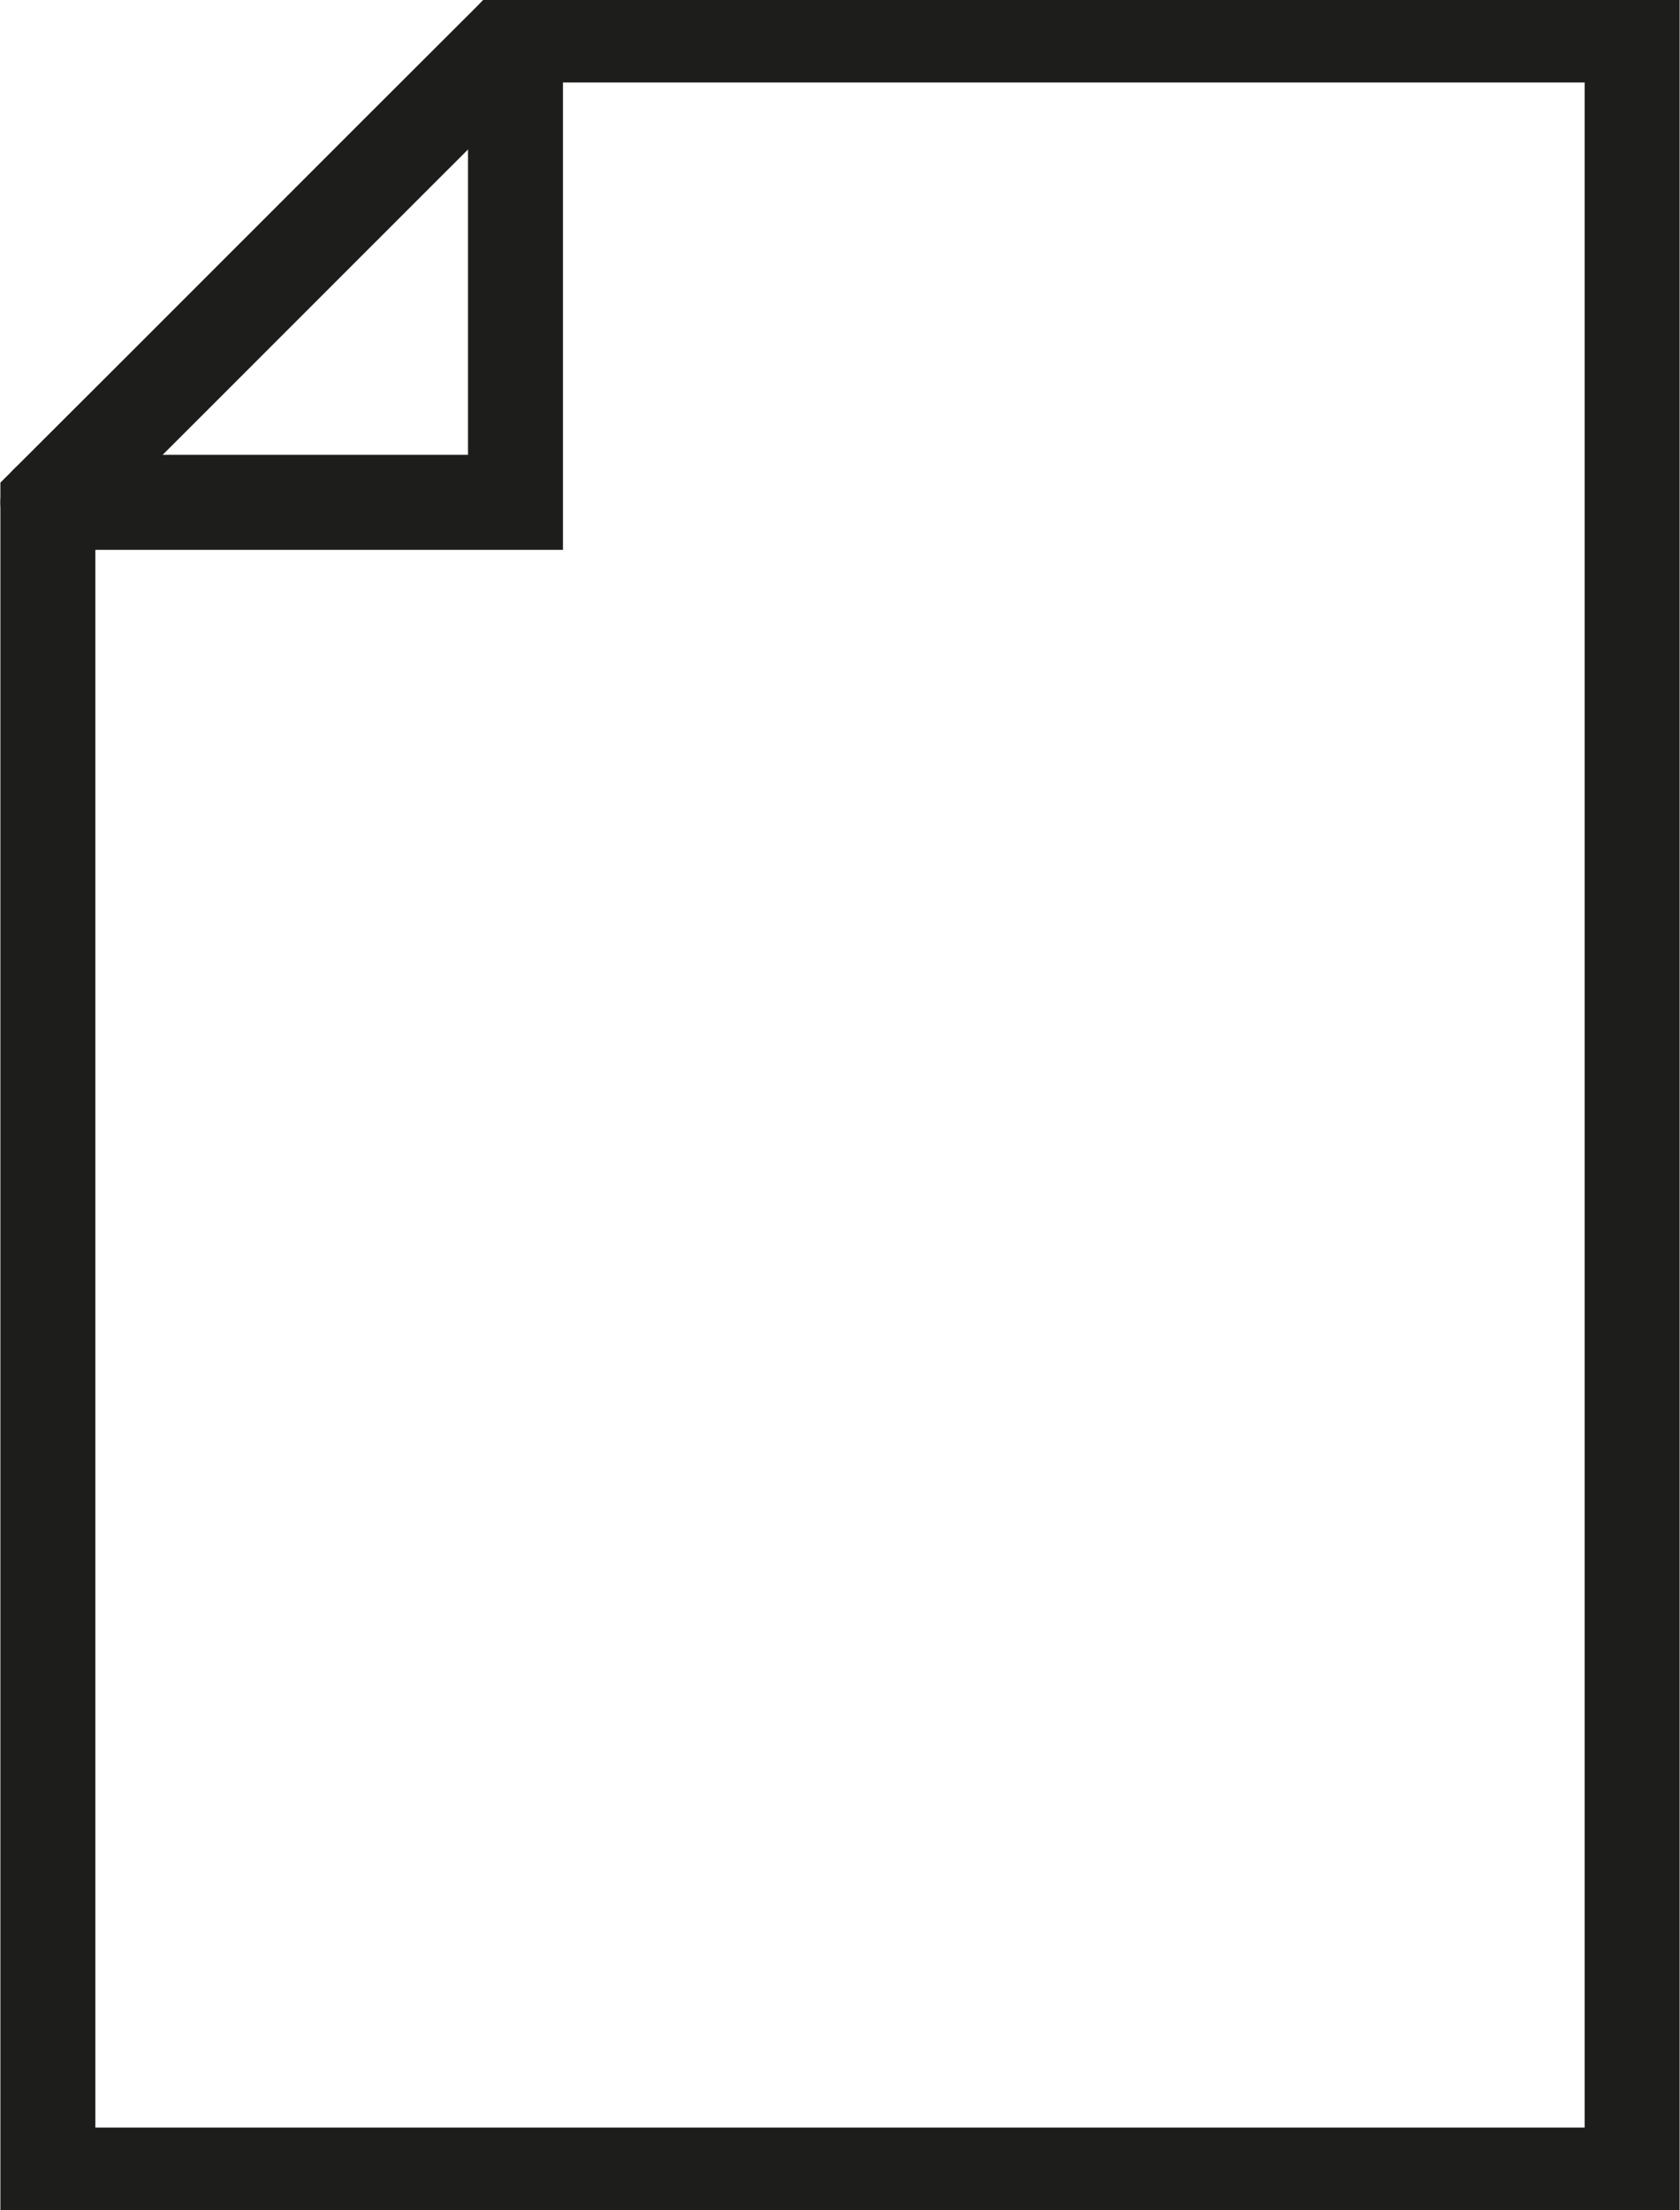
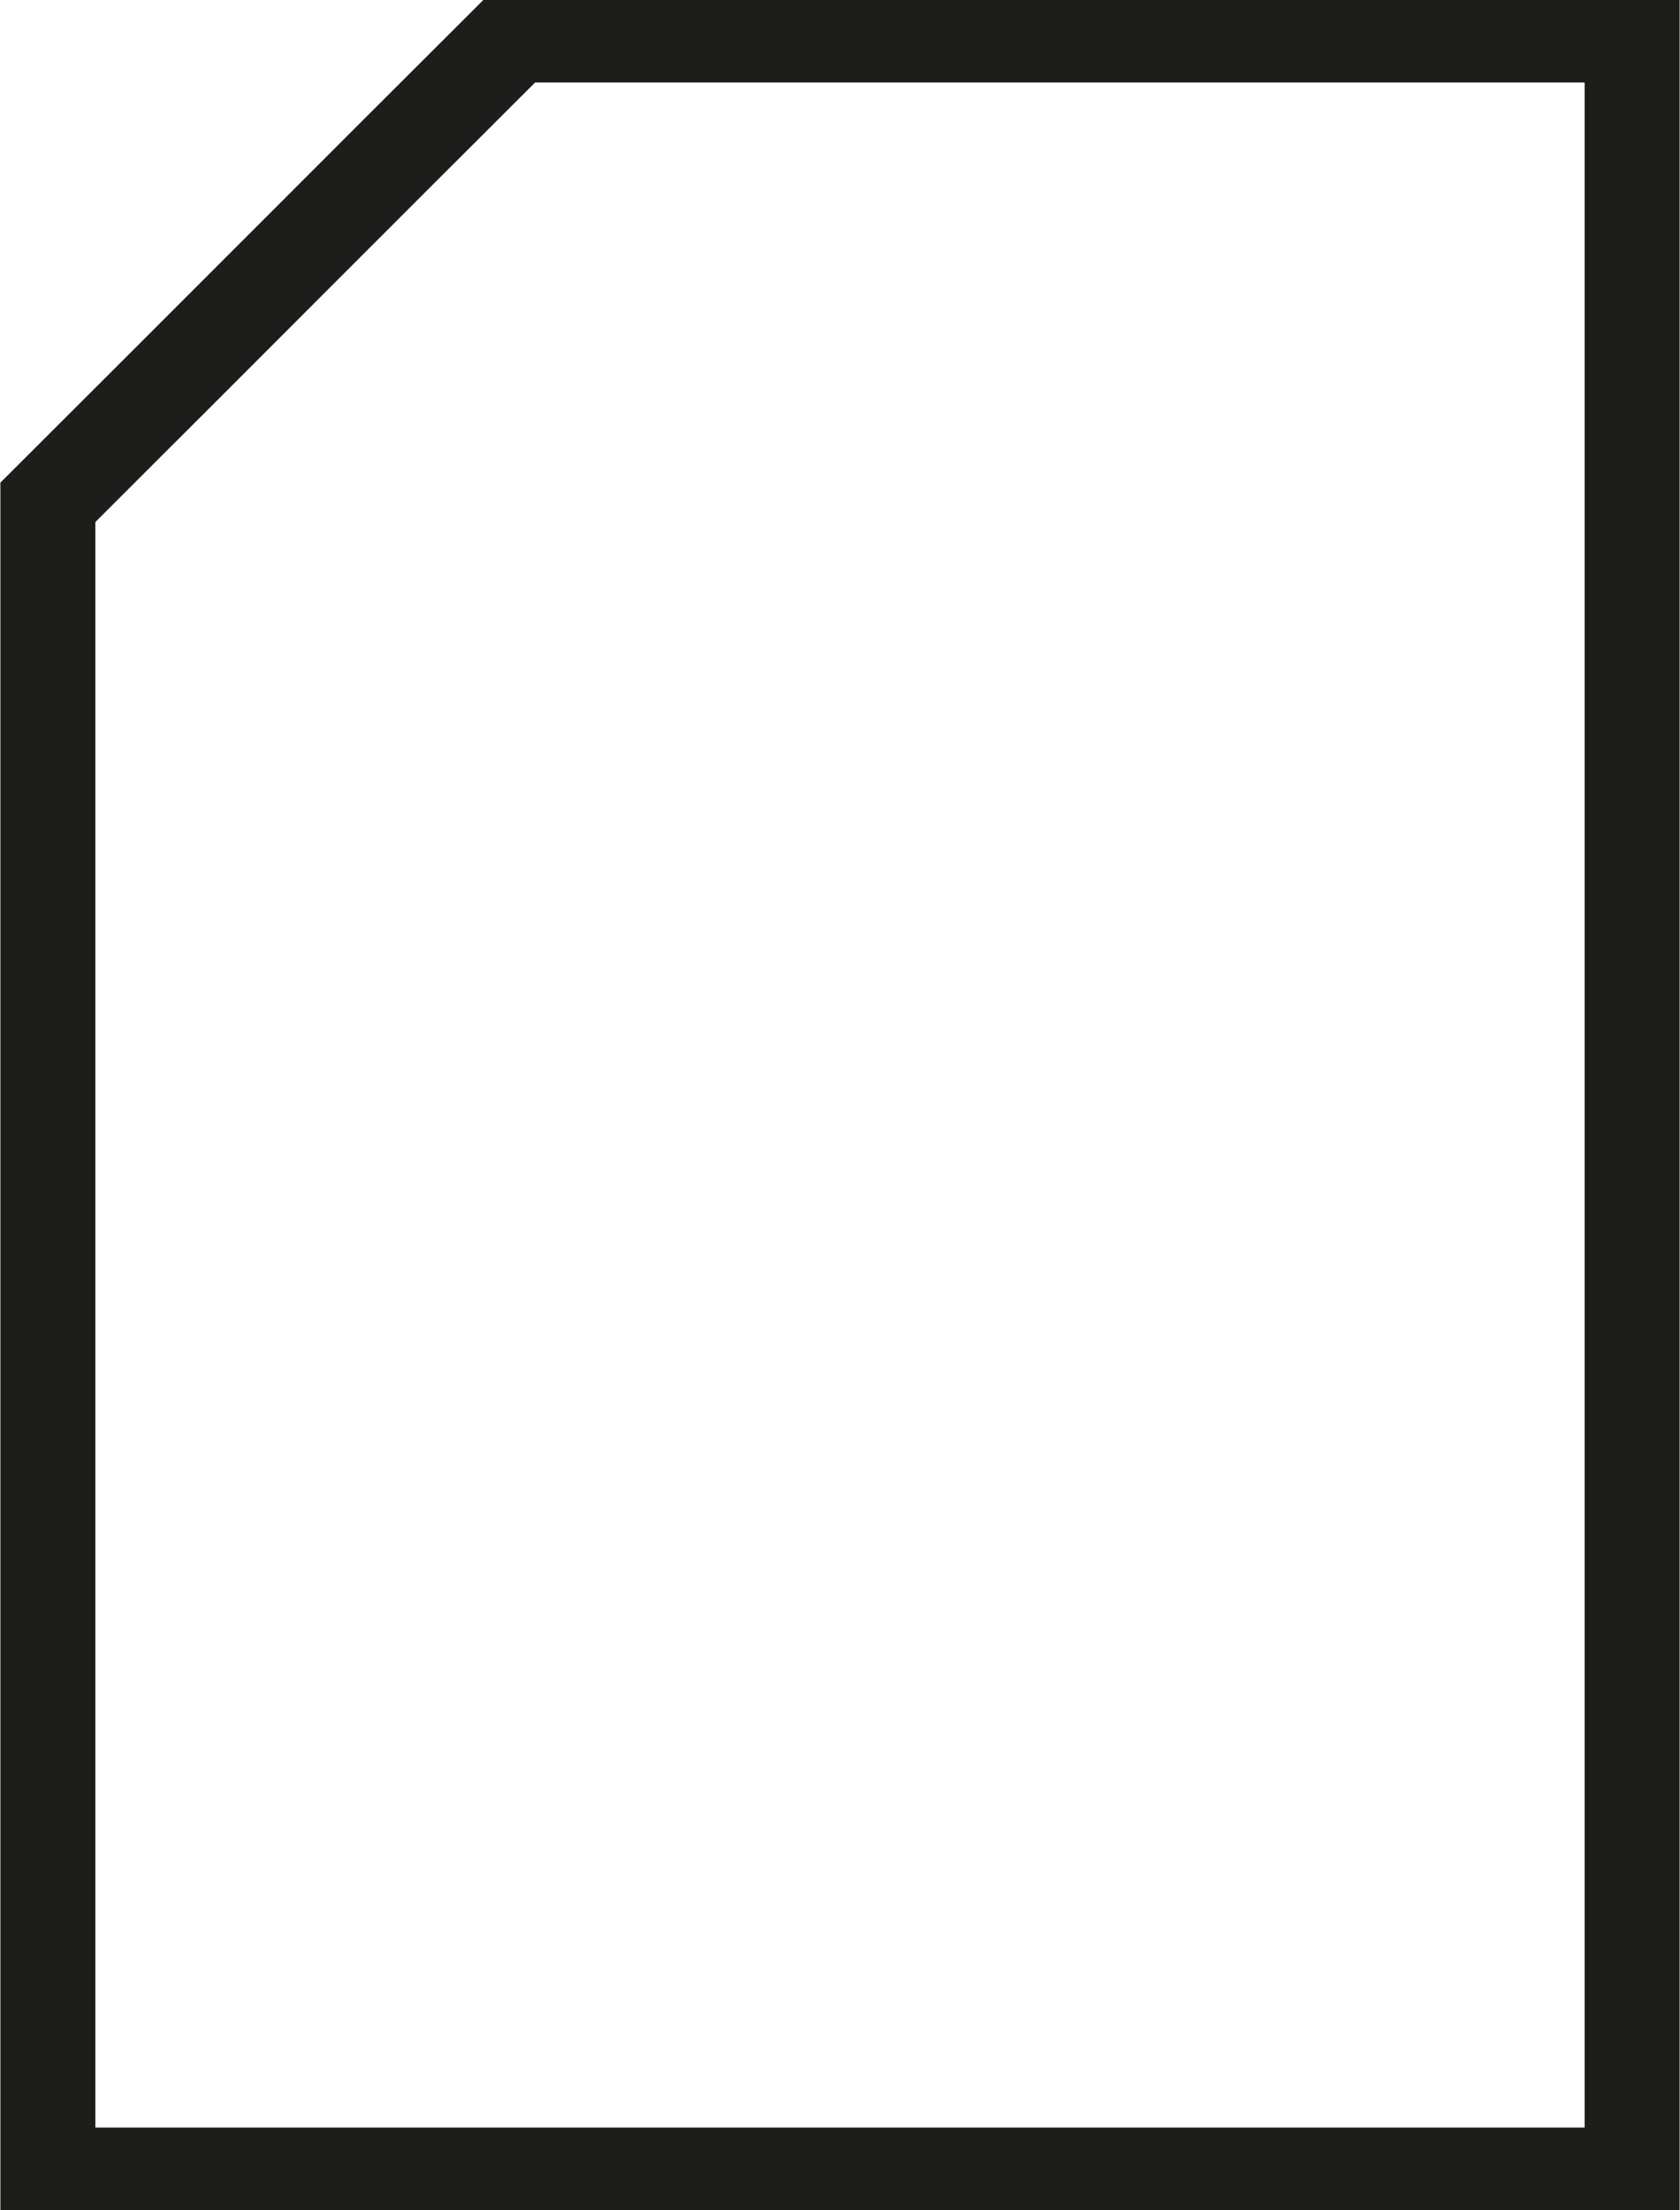
<svg xmlns="http://www.w3.org/2000/svg" version="1.1" id="Capa_1" x="0px" y="0px" viewBox="0 0 35.1 46.15" style="enable-background:new 0 0 35.1 46.15;" xml:space="preserve">
  <style type="text/css">
	.st0{fill:#FFFFFF;}
	.st1{fill:#1D1D1B;}
	.st2{fill:#FFFFFF;stroke:#1D1D1B;stroke-width:1.984;stroke-miterlimit:10;}
	.st3{fill:none;stroke:#1D1D1B;stroke-width:1.984;stroke-miterlimit:10;}
	.st4{fill:none;stroke:#1D1D1B;stroke-width:1.984;stroke-miterlimit:10;stroke-dasharray:2.698,2.698;}
	.st5{fill:none;stroke:#1D1D1B;stroke-width:1.984;stroke-miterlimit:10;stroke-dasharray:2.94,2.94;}
	.st6{fill:none;stroke:#1D1D1B;stroke-width:1.984;stroke-miterlimit:10;stroke-dasharray:2.625,2.625;}
	.st7{fill:none;stroke:#1D1D1B;stroke-width:1.984;stroke-miterlimit:10;stroke-dasharray:2.234,2.234;}
	.st8{fill:none;stroke:#1D1D1B;stroke-width:1.984;stroke-linecap:round;stroke-linejoin:round;stroke-miterlimit:10;}
	.st9{fill:none;stroke:#1D1D1B;stroke-width:1.984;stroke-linecap:round;stroke-miterlimit:10;}
</style>
  <path class="st9" d="M10.77,0.73c7.78,0,15.55,0,23.33,0v44.69H1c0-11.64,0-23.29,0-34.93C4.26,7.24,7.51,3.98,10.77,0.73z" />
-   <polyline class="st9" points="10.77,0.73 10.77,10.49 1,10.49 " />
</svg>